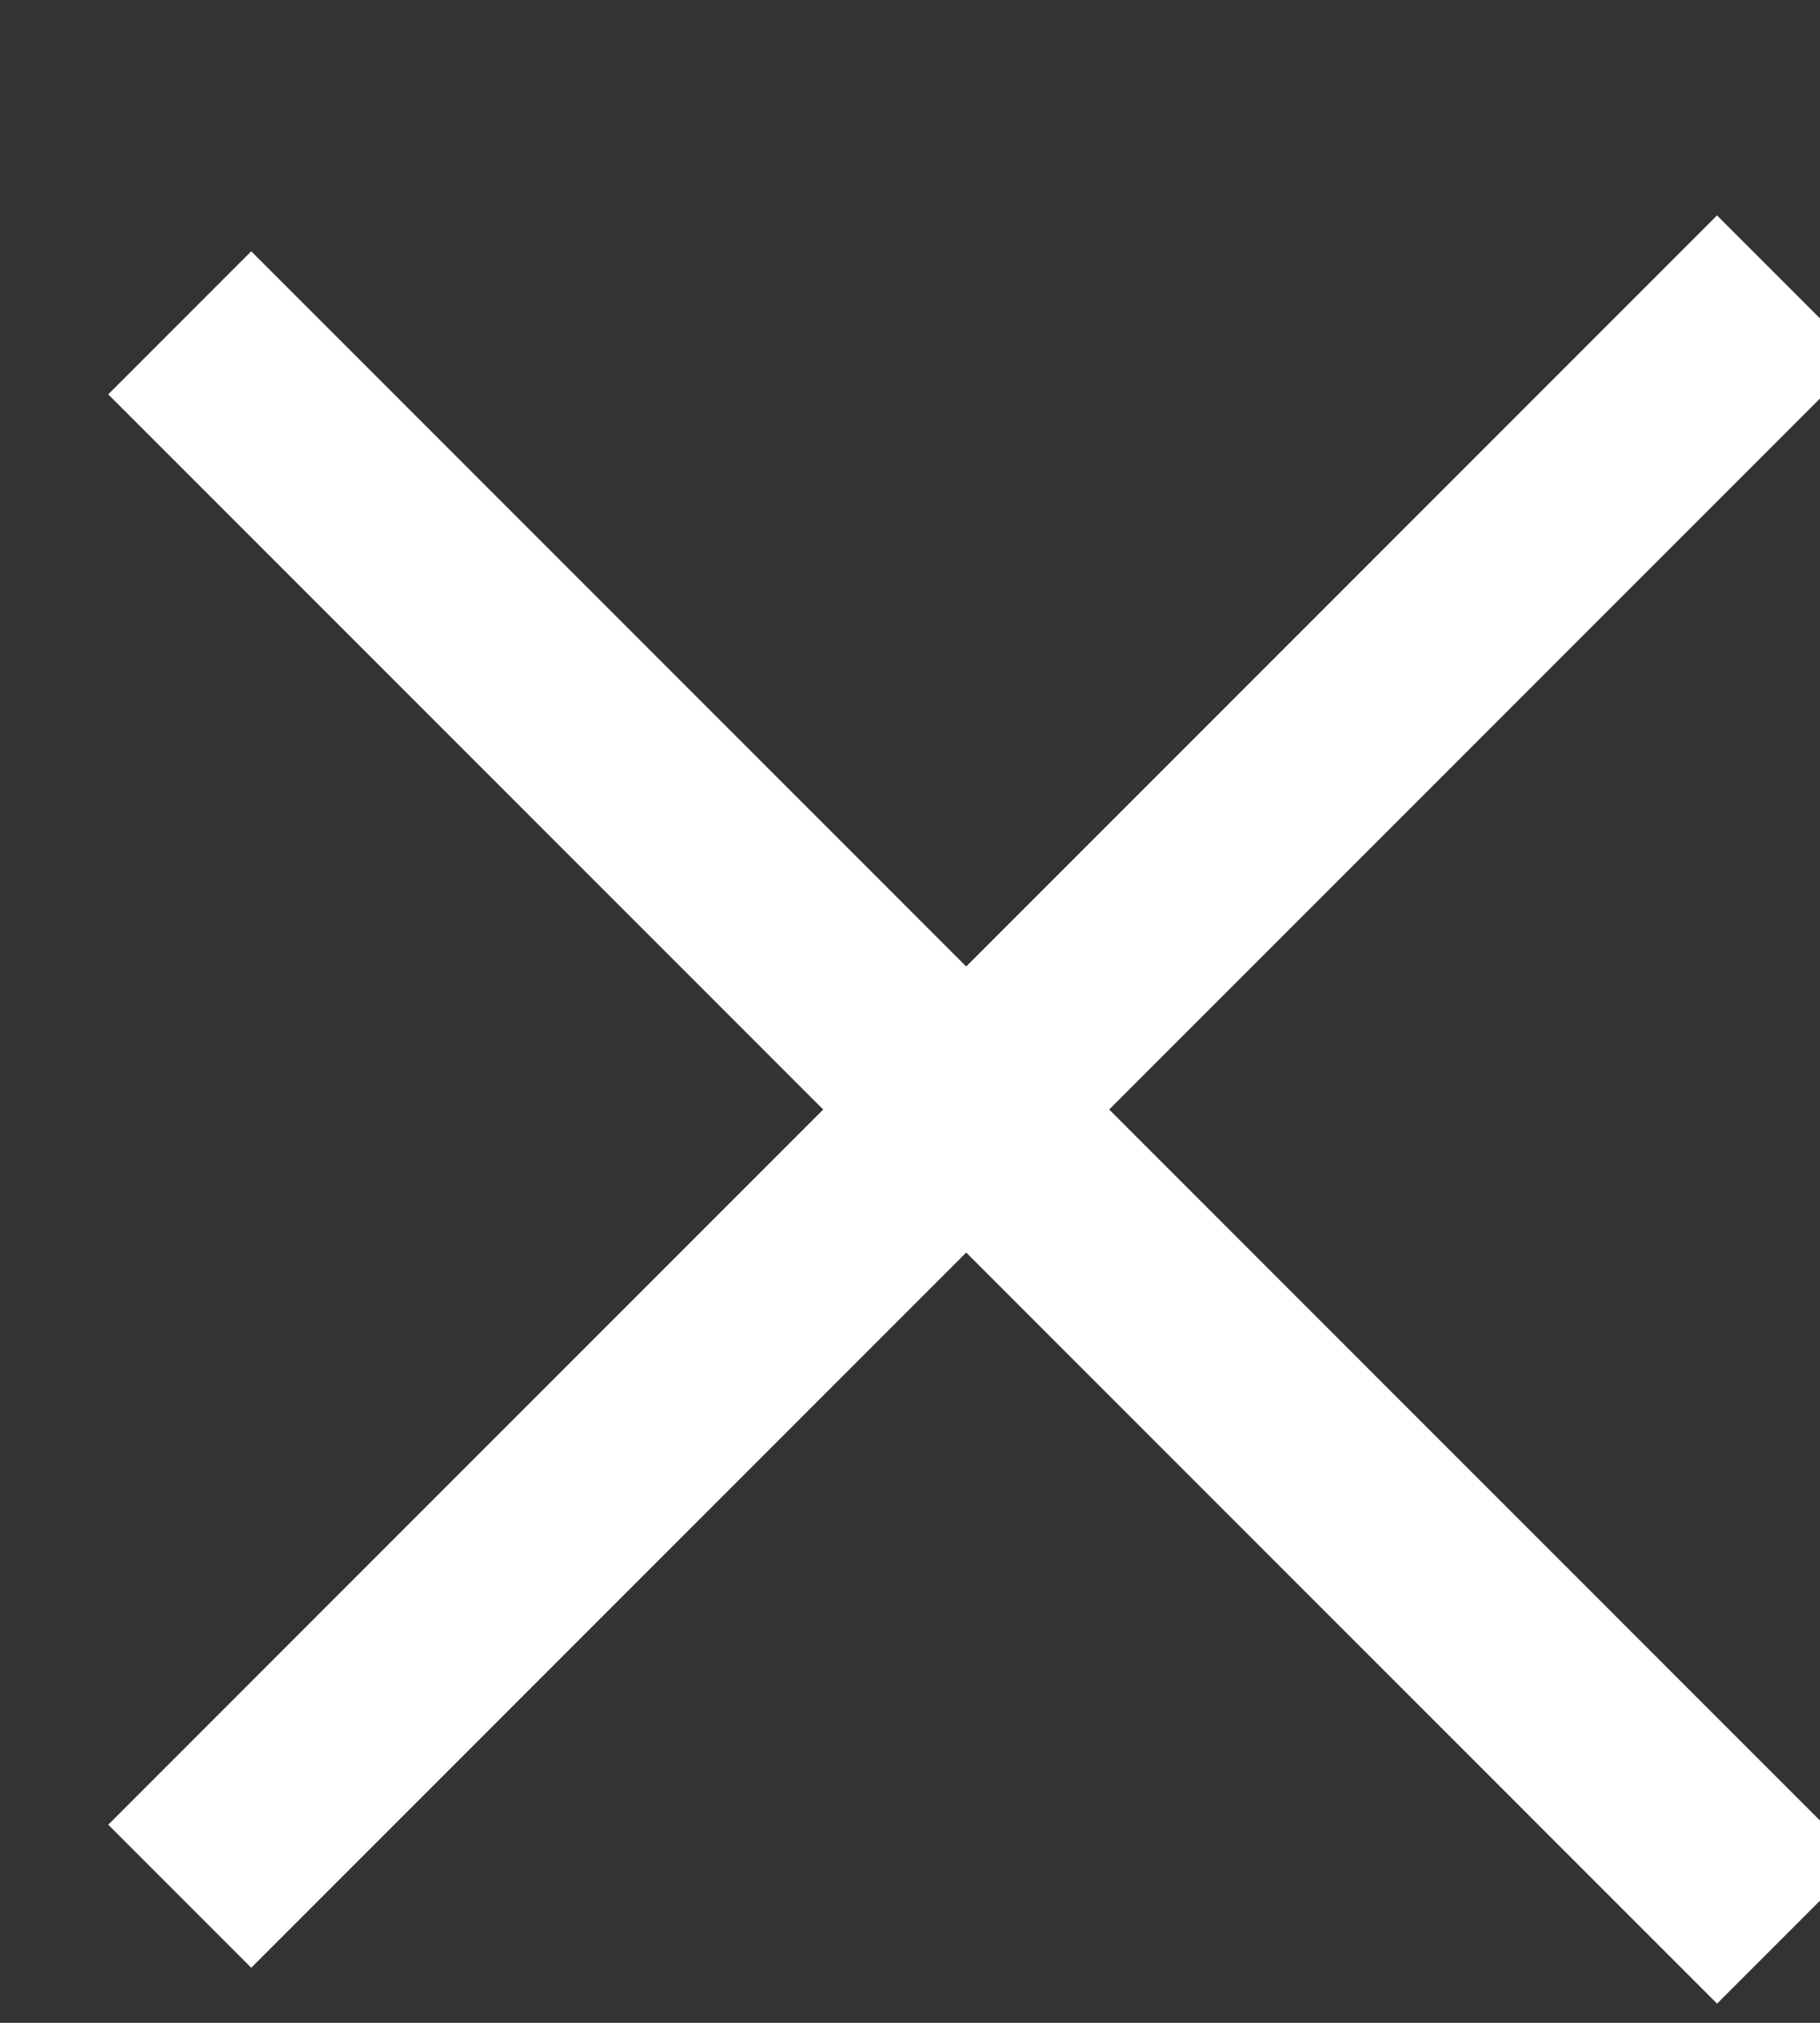
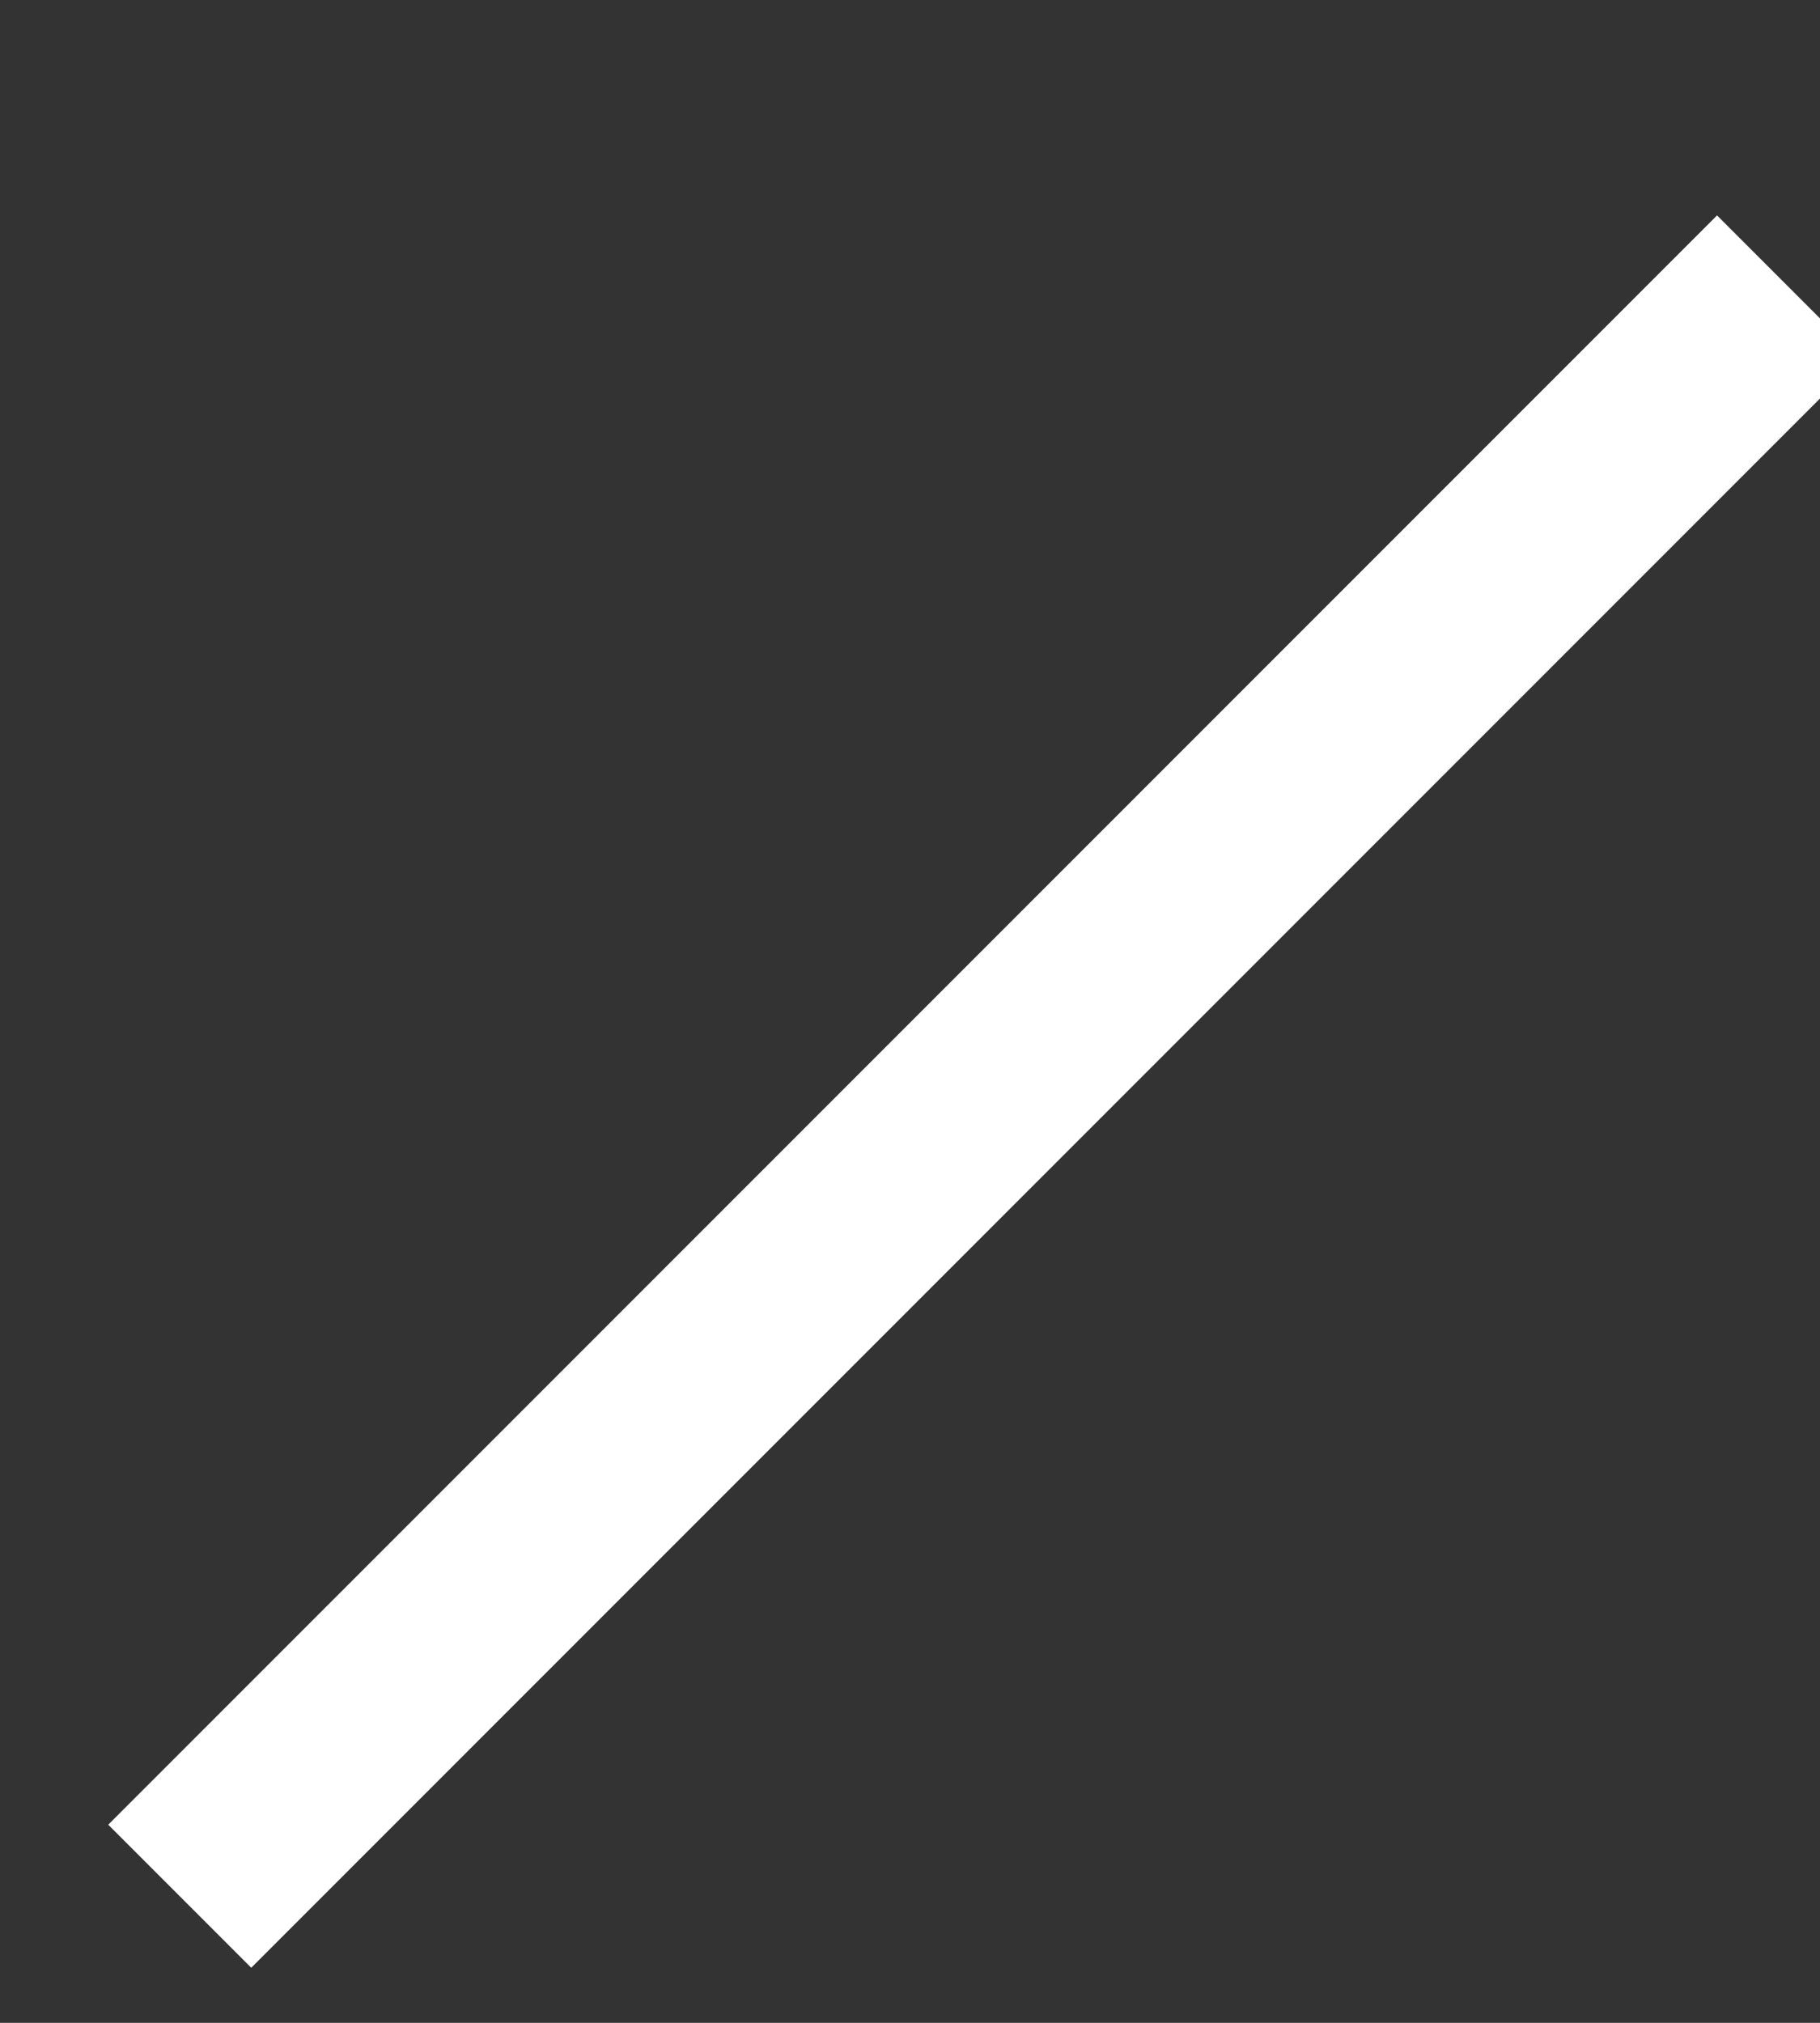
<svg xmlns="http://www.w3.org/2000/svg" width="9px" height="10px" viewBox="0 0 9 10" version="1.1">
  <rect x="0" y="0" width="9" height="10" fill="#333333" stroke="none" />
  <title>Close</title>
  <desc>Created with Sketch.</desc>
  <defs />
  <g id="Page-1" stroke="none" stroke-width="1" fill="#ffffff" fill-rule="evenodd">
    <g id="Close" transform="translate(5.485, 5.485) rotate(-45) translate(-5.485, -5.485) translate(-0.515, -0.515)" stroke="#ffffff">
-       <path fill="#ffffff" d="M5.5,0 L5.5,11.251" id="Line" />
      <path fill="#ffffff" d="M0,5.5 L11.251,5.5" id="Line" />
    </g>
  </g>
</svg>